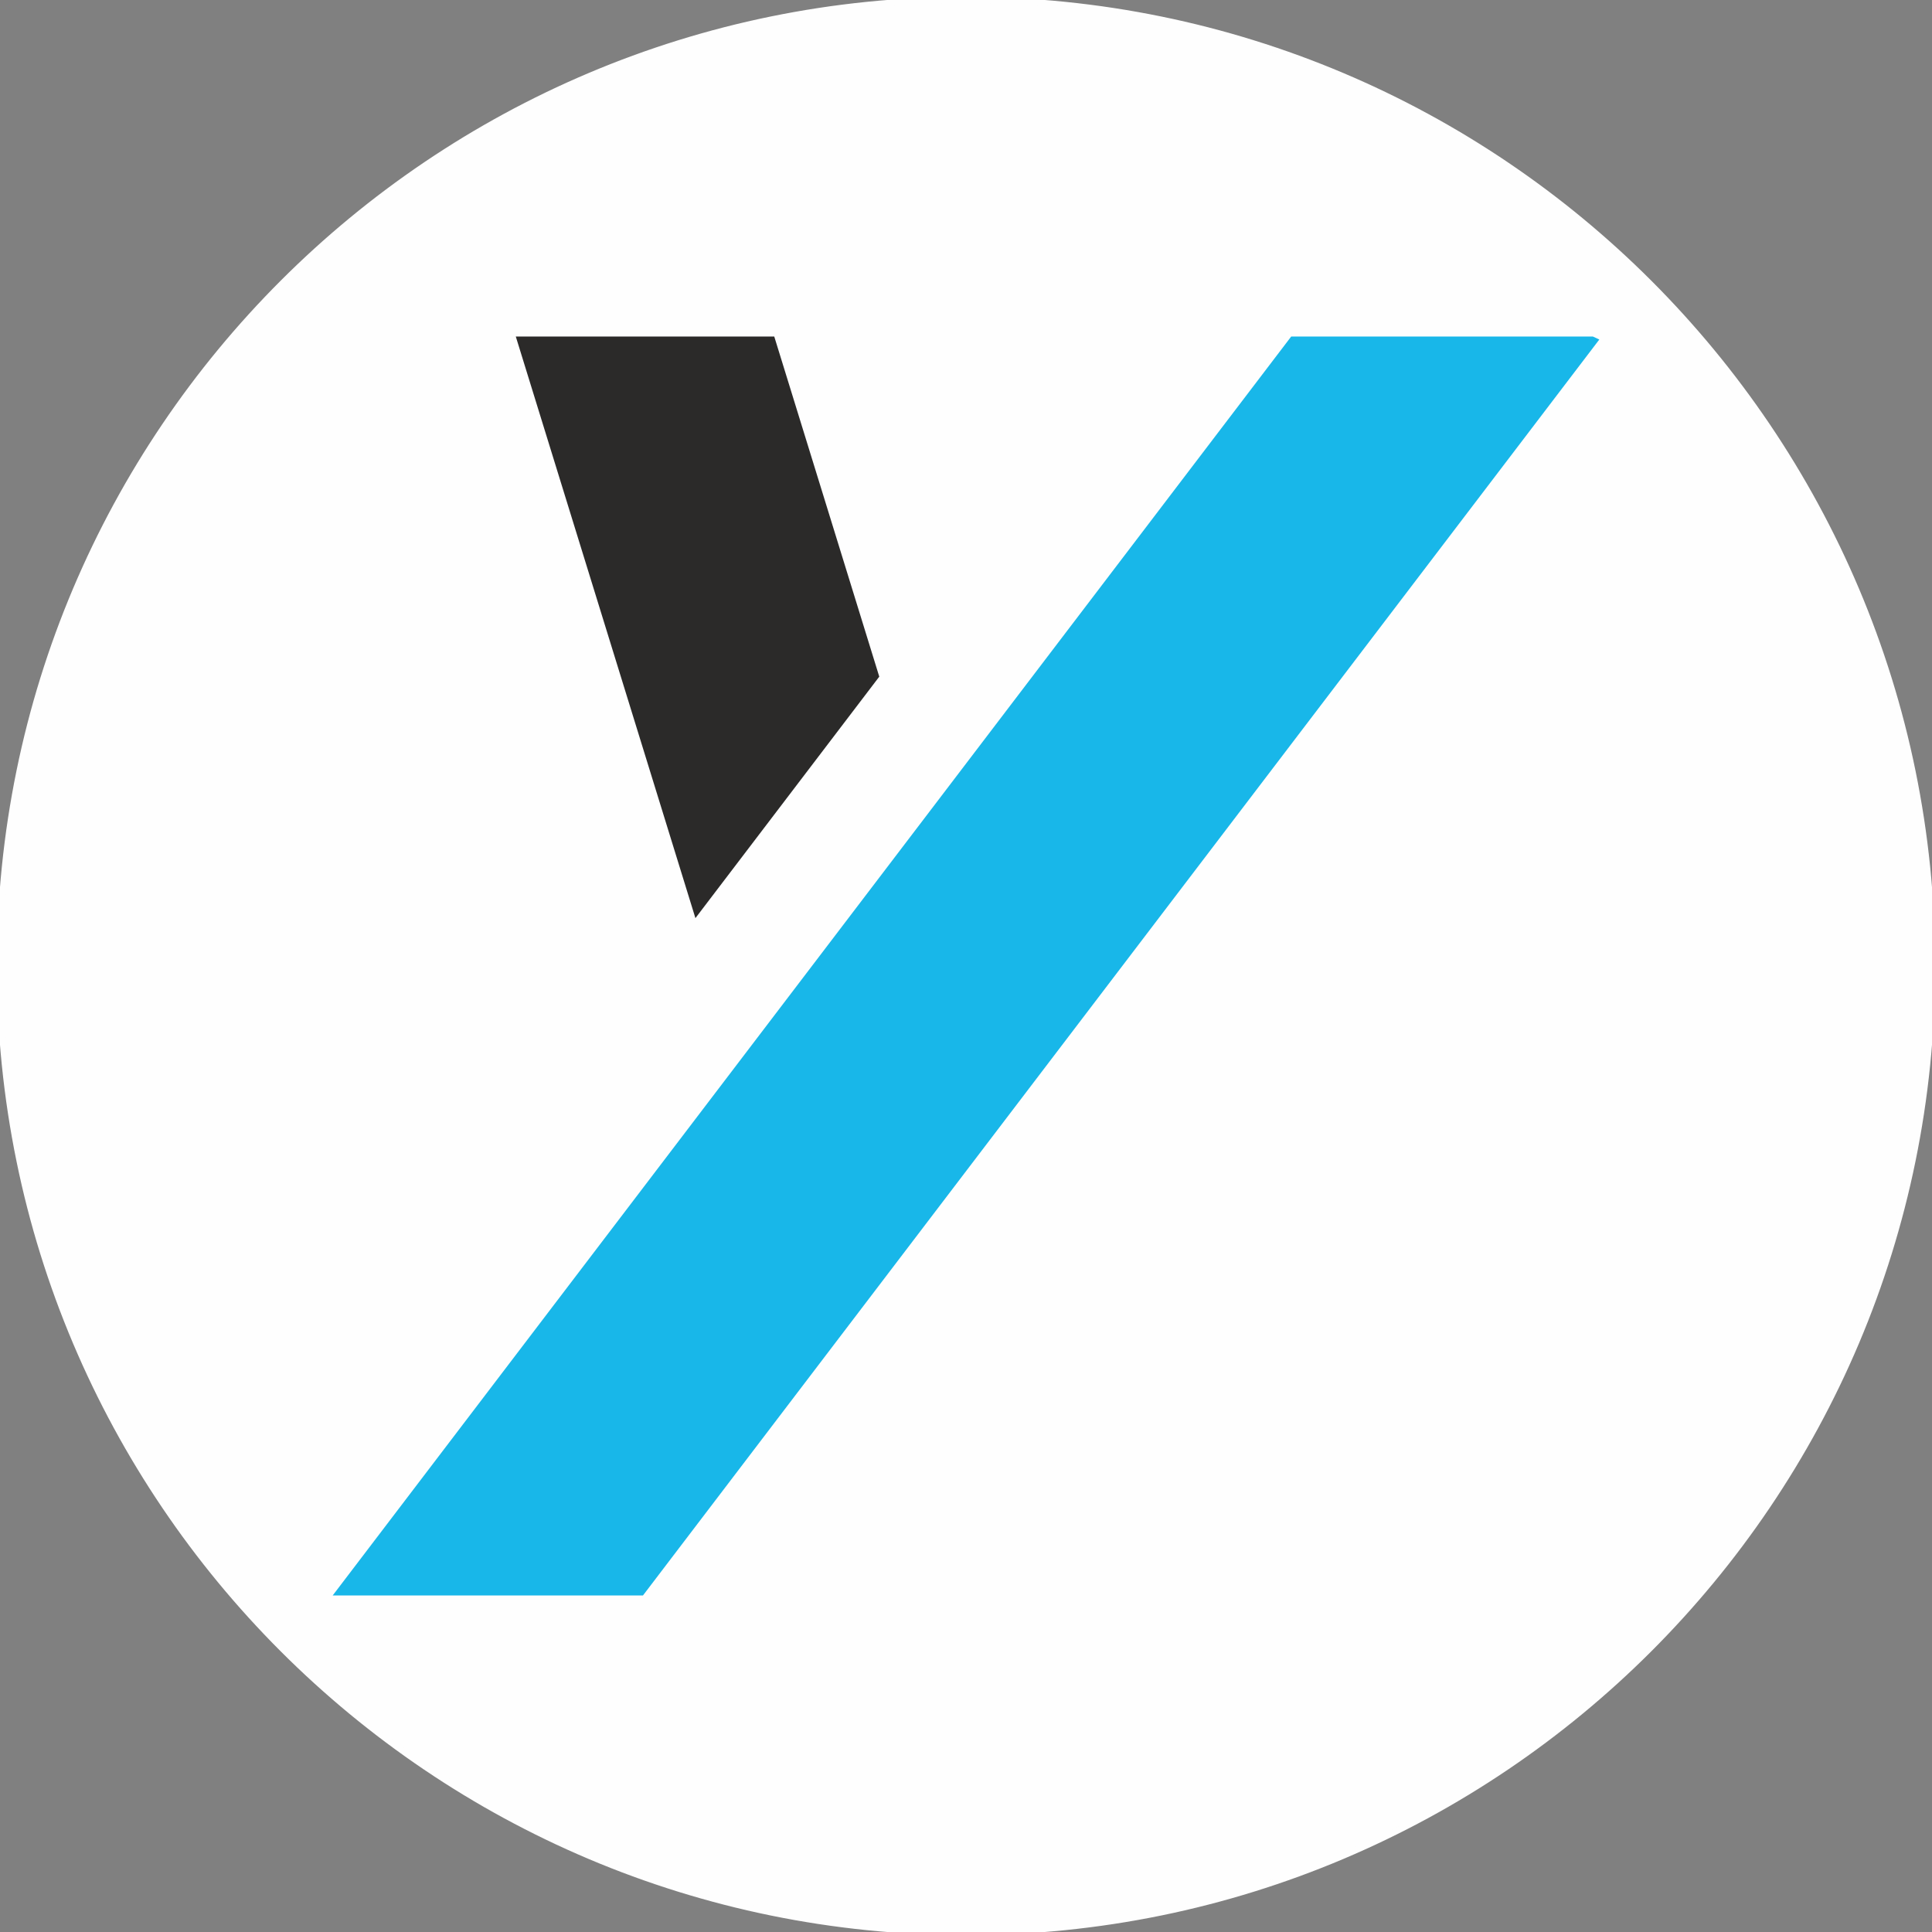
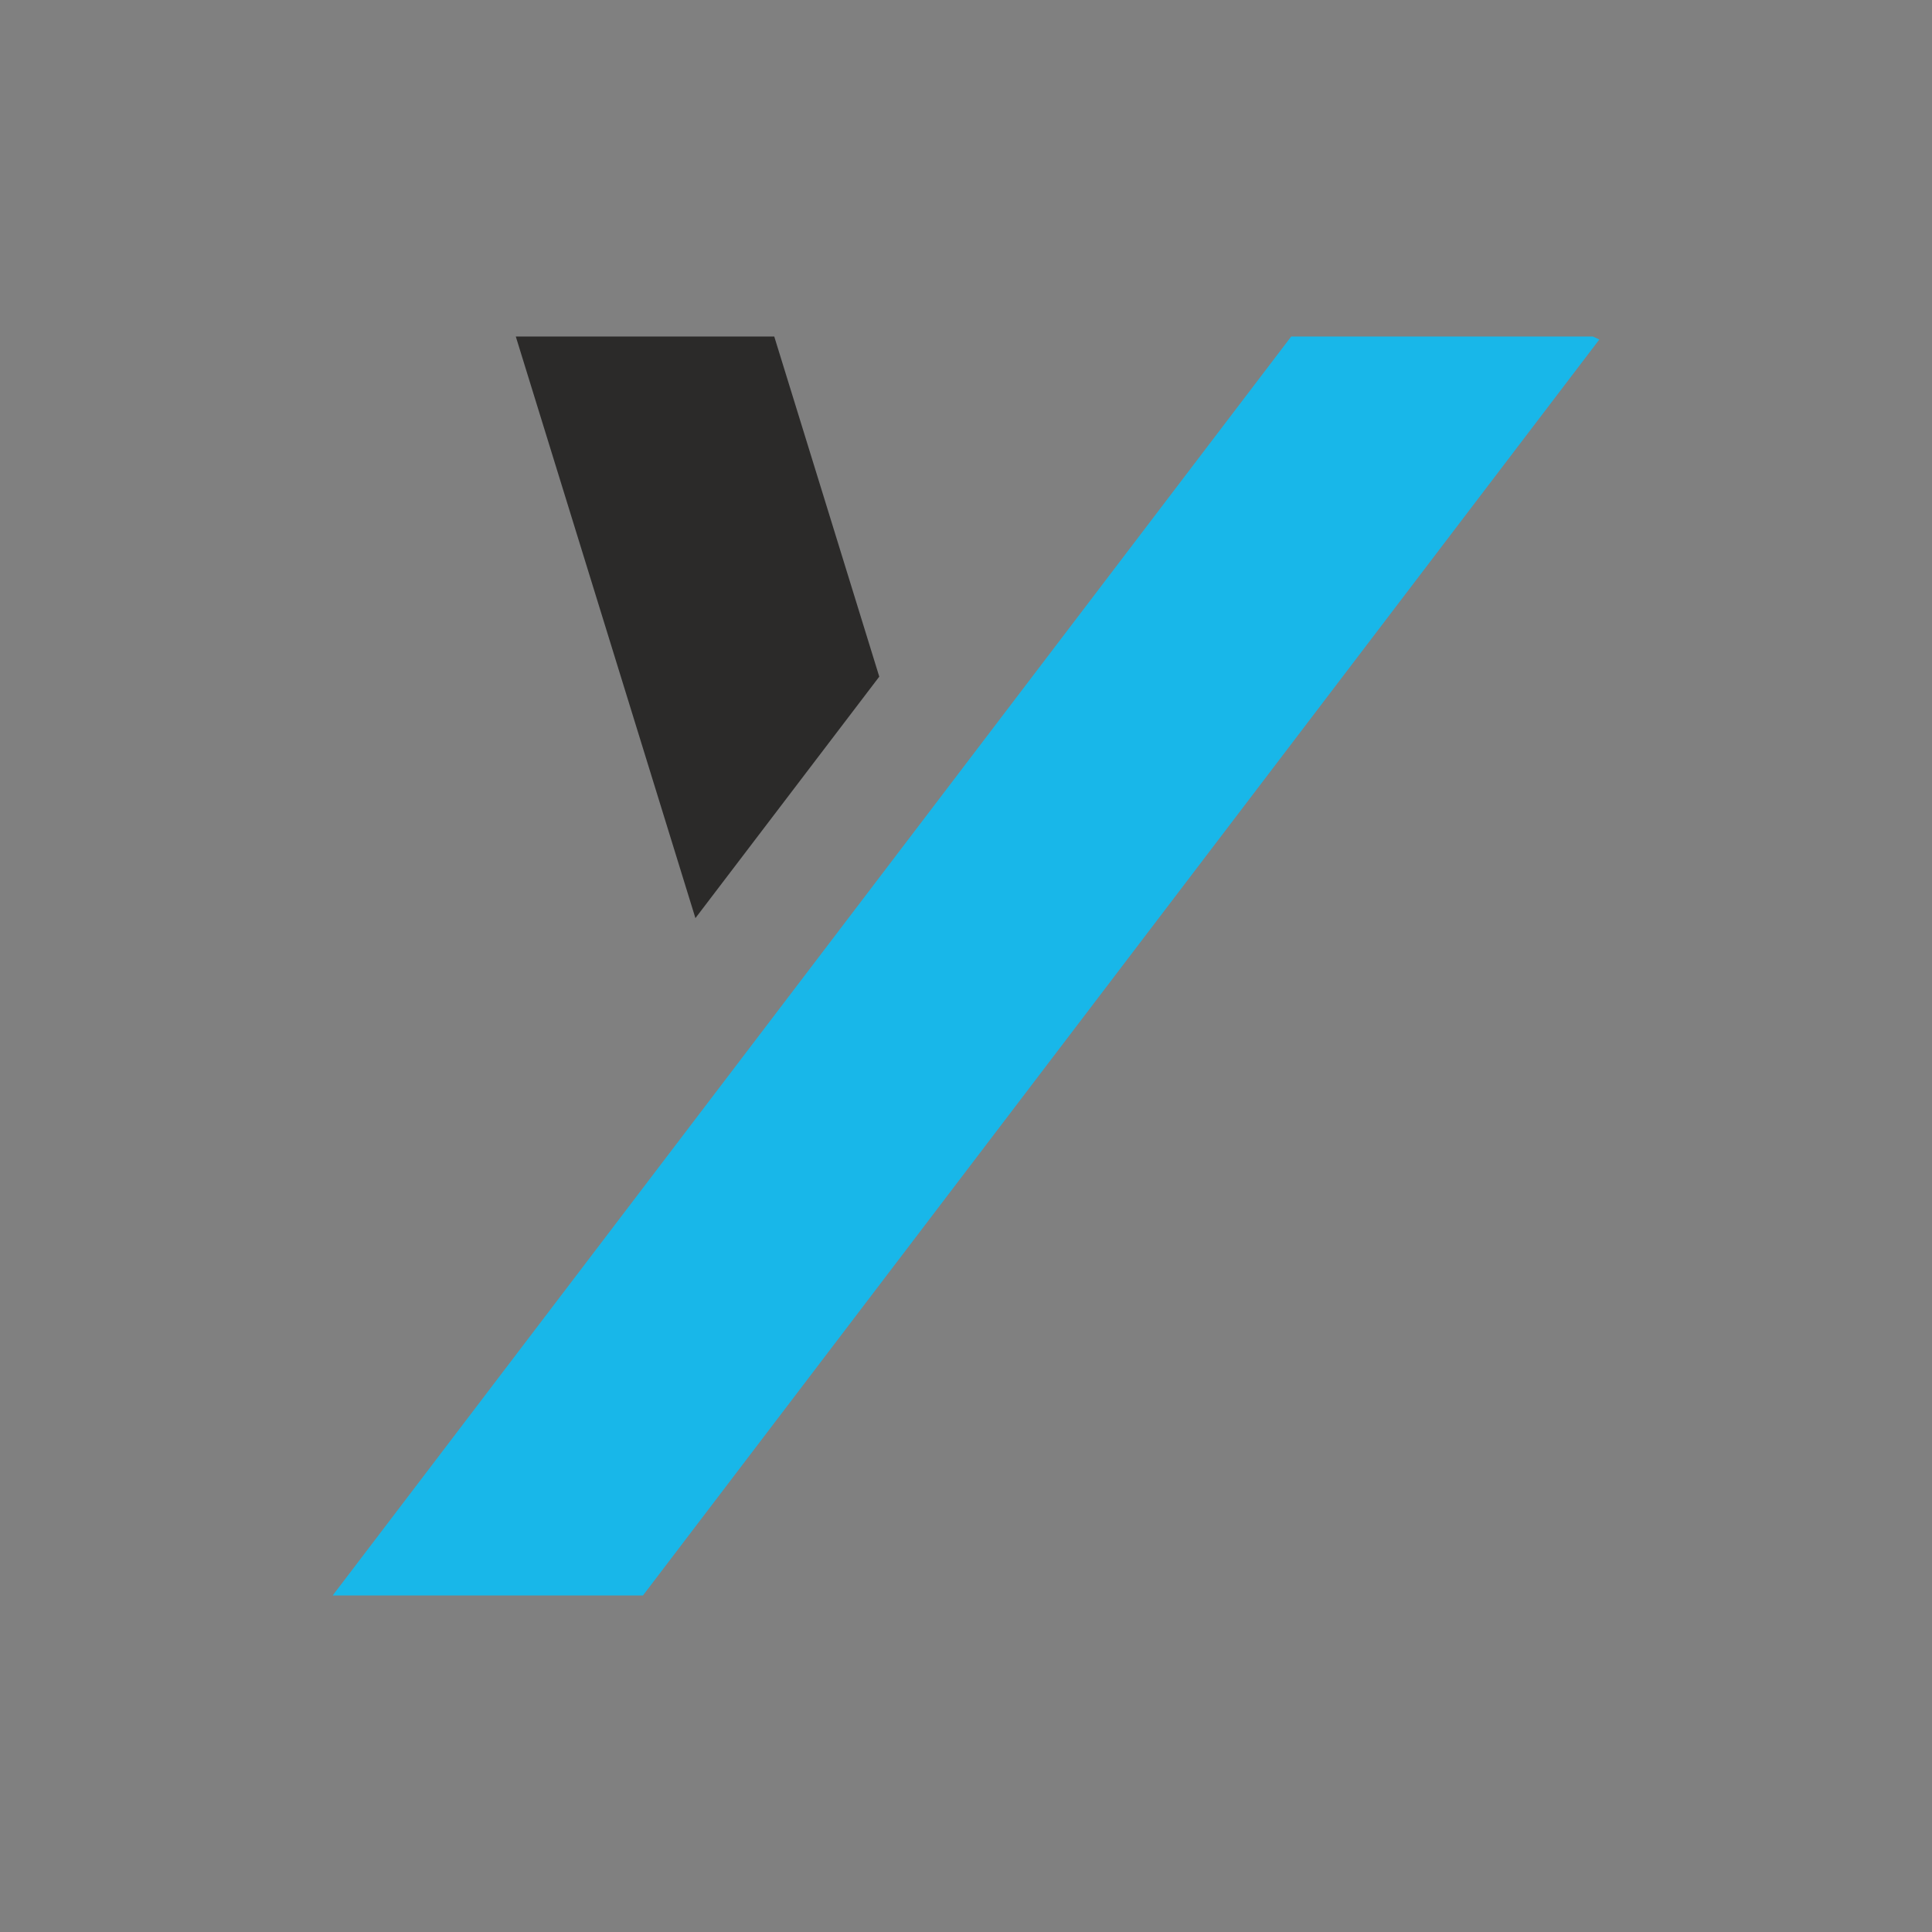
<svg xmlns="http://www.w3.org/2000/svg" xml:space="preserve" width="60.791mm" height="60.791mm" version="1.1" style="shape-rendering:geometricPrecision; text-rendering:geometricPrecision; image-rendering:optimizeQuality; fill-rule:evenodd; clip-rule:evenodd" viewBox="0 0 6079.06 6079.06">
  <rect x="0" y="0" width="6079.06" height="6079.06" fill="#808080" stroke="none" />
  <defs>
    <style type="text/css">
   
    .str0 {stroke:#FEFEFE;stroke-width:20;stroke-miterlimit:22.926}
    .fil0 {fill:#FEFEFE}
    .fil2 {fill:#2B2A29;fill-rule:nonzero}
    .fil1 {fill:#18B7E9;fill-rule:nonzero}
   
  </style>
  </defs>
  <g id="Слой_x0020_1">
    <g id="_2571508923888">
-       <path class="fil0 str0" d="M3039.53 0c1678.73,0 3039.54,1360.83 3039.54,3039.53 0,1678.7 -1360.81,3039.53 -3039.54,3039.53 -1678.73,0 -3039.54,-1360.83 -3039.54,-3039.53 0,-1678.7 1360.81,-3039.53 3039.54,-3039.53z" />
      <g>
        <polygon class="fil1" points="2023.04,5020.19 5032.3,1068.25 5011.86,1058.87 4062.78,1058.87 1046.76,5020.19 2023.04,5020.19 " />
        <polygon class="fil2" points="2766.65,2129.1 2436.18,1058.87 1622.95,1058.87 2188.15,2888.89 2766.65,2129.1 " />
      </g>
    </g>
  </g>
</svg>